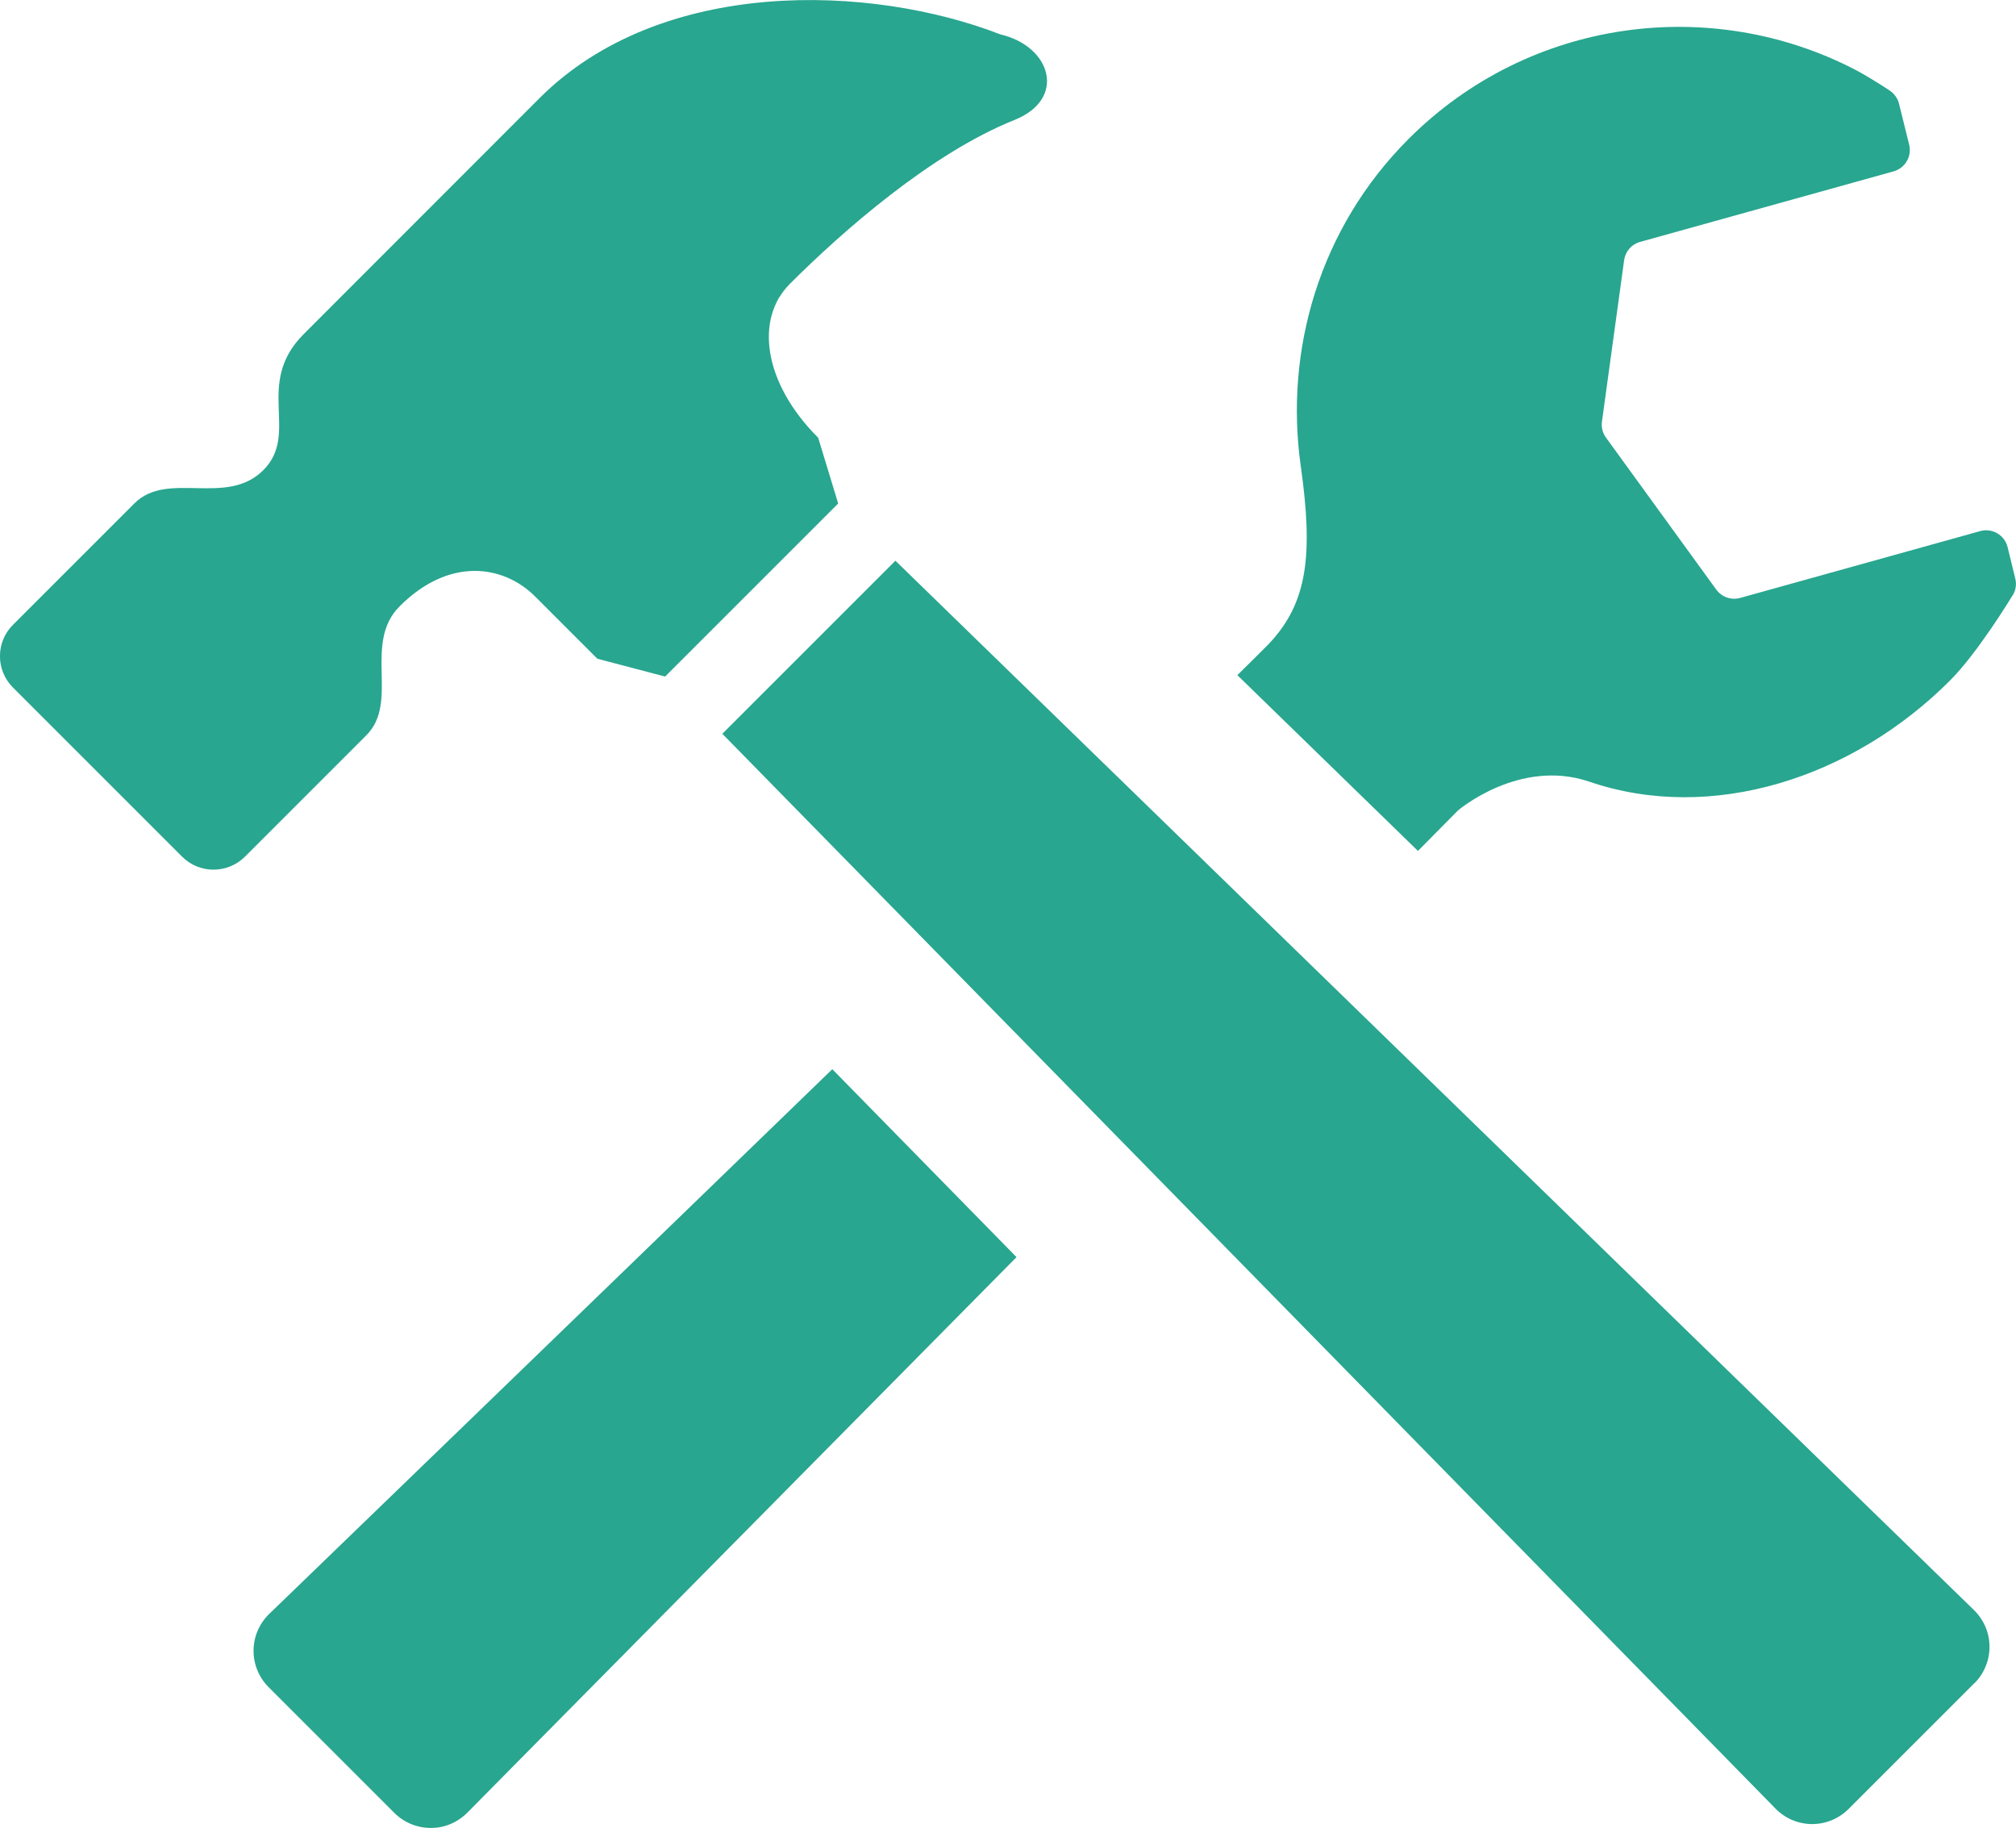
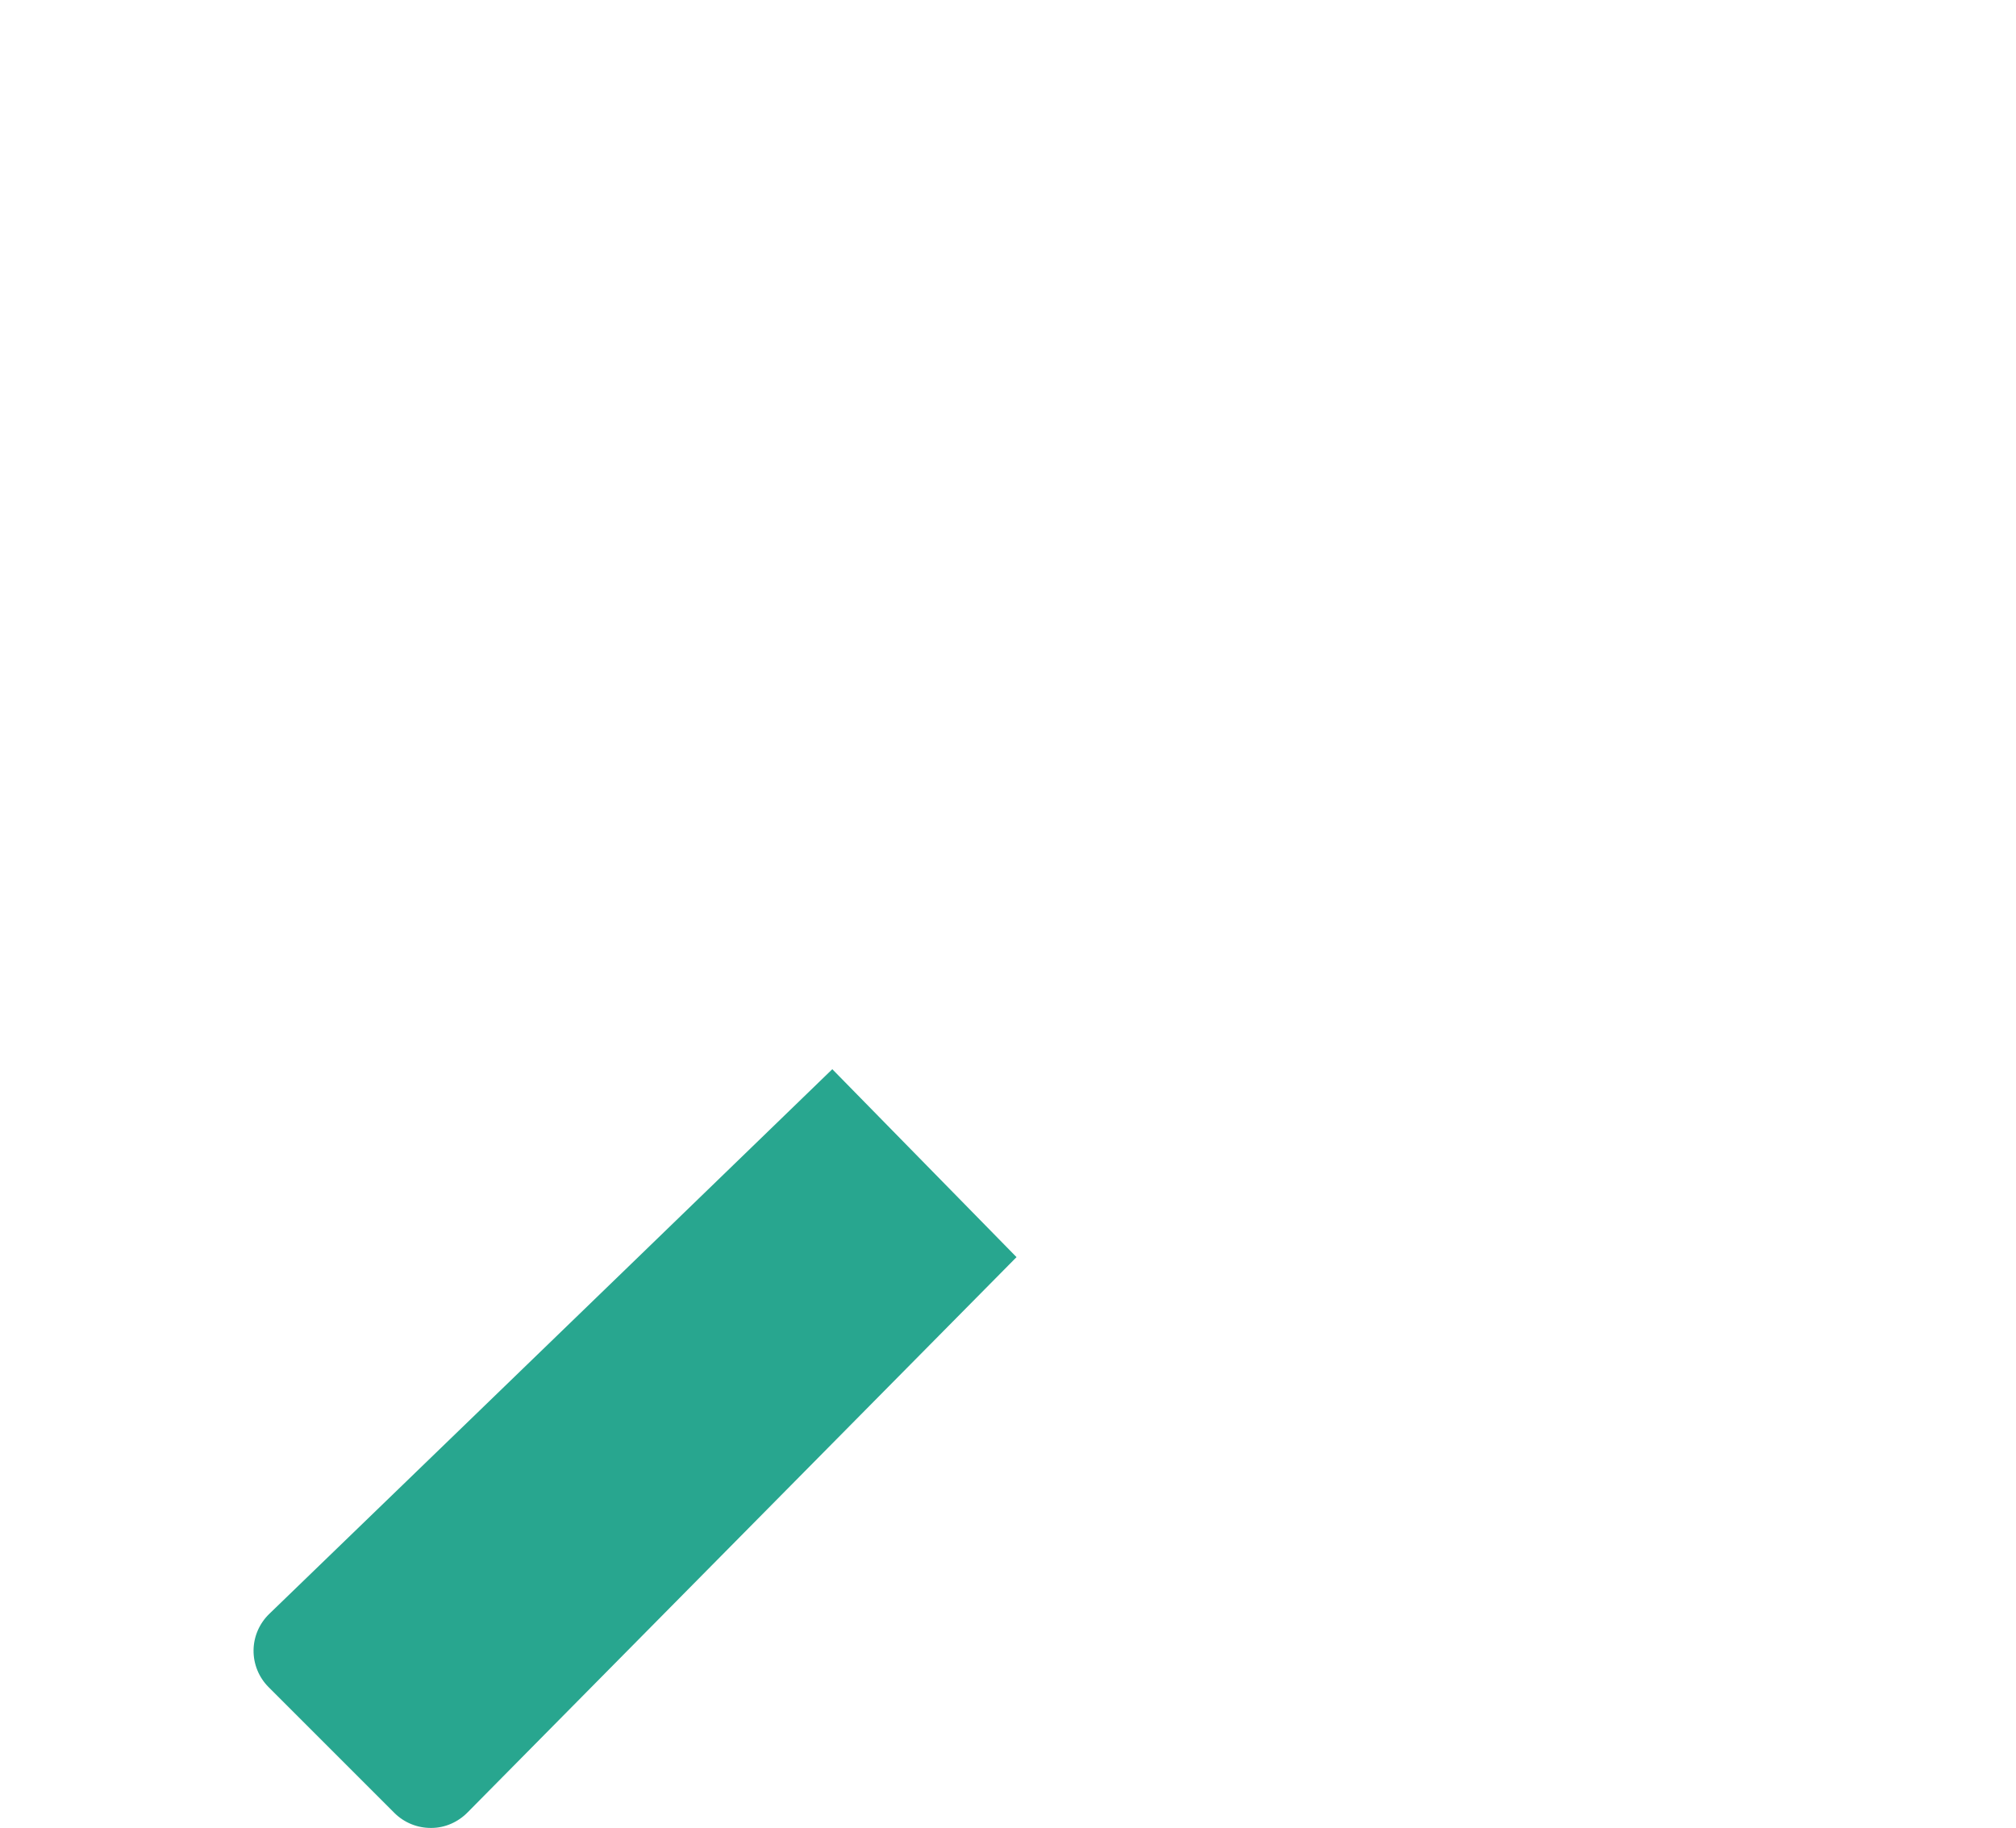
<svg xmlns="http://www.w3.org/2000/svg" viewBox="0 0 130 117.89">
  <g fill="#28a68f">
-     <path d="m91.43 54.88 2.58-2.61s3.96-3.4 8.48-1.86c7.87 2.69 16.96-.22 23.26-6.53 1.79-1.79 3.97-5.39 3.97-5.39.25-.34.34-.77.23-1.19l-.49-2.01c-.09-.38-.33-.7-.67-.9-.33-.19-.73-.25-1.1-.14l-15.48 4.31c-.58.16-1.19-.06-1.54-.54l-7.11-9.8c-.22-.3-.31-.67-.26-1.03l1.43-10.41c.08-.57.48-1.03 1.03-1.18l16.35-4.55c.74-.21 1.19-.97 1-1.72l-.65-2.63c-.09-.37-.33-.69-.65-.89 0 0-1.28-.85-2.21-1.33-9.29-4.8-20.98-3.31-28.77 4.48-5.75 5.75-8.01 13.63-6.95 21.11.81 5.75.43 8.81-2.05 11.44-.23.23-.94.95-2.04 2.03l11.63 11.32z" />
    <path d="m53.67 68.95c-17.36 16.82-36.29 35.11-36.29 35.11-.65.62-1.02 1.47-1.03 2.36s.34 1.75.97 2.38l8.11 8.11c.63.63 1.49.98 2.38.97.89 0 1.74-.38 2.36-1.02l35.38-35.79z" />
-     <path d="m127.32 108.55c.63-.63.98-1.49.97-2.38 0-.89-.38-1.74-1.02-2.36l-69.53-67.65-11.16 11.16 67.88 69.28c.62.65 1.47 1.02 2.36 1.03s1.75-.34 2.38-.97l8.11-8.11z" />
-     <path d="m64.54 2.23c-8.37-3.26-21.91-3.74-29.75 4.1-6.17 6.17-15.2 15.21-15.2 15.21-3.22 3.21-.23 6.4-2.61 8.78s-6.17 0-8.31 2.14l-7.84 7.84c-1.11 1.11-1.11 2.92 0 4.03l10.92 10.92c1.11 1.11 2.92 1.11 4.04 0l7.84-7.84c2.14-2.14-.24-5.93 2.14-8.31 3.2-3.21 6.7-2.66 8.72-.65l4.03 4.03 4.37 1.15 11.16-11.16-1.29-4.24c-3.56-3.56-4.07-7.68-1.84-9.91 3.45-3.45 9.15-8.44 14.49-10.58 3.4-1.36 2.38-4.75-.89-5.52zm-15.14 17.99s1.49-1.85 1.52-1.87z" />
  </g>
</svg>